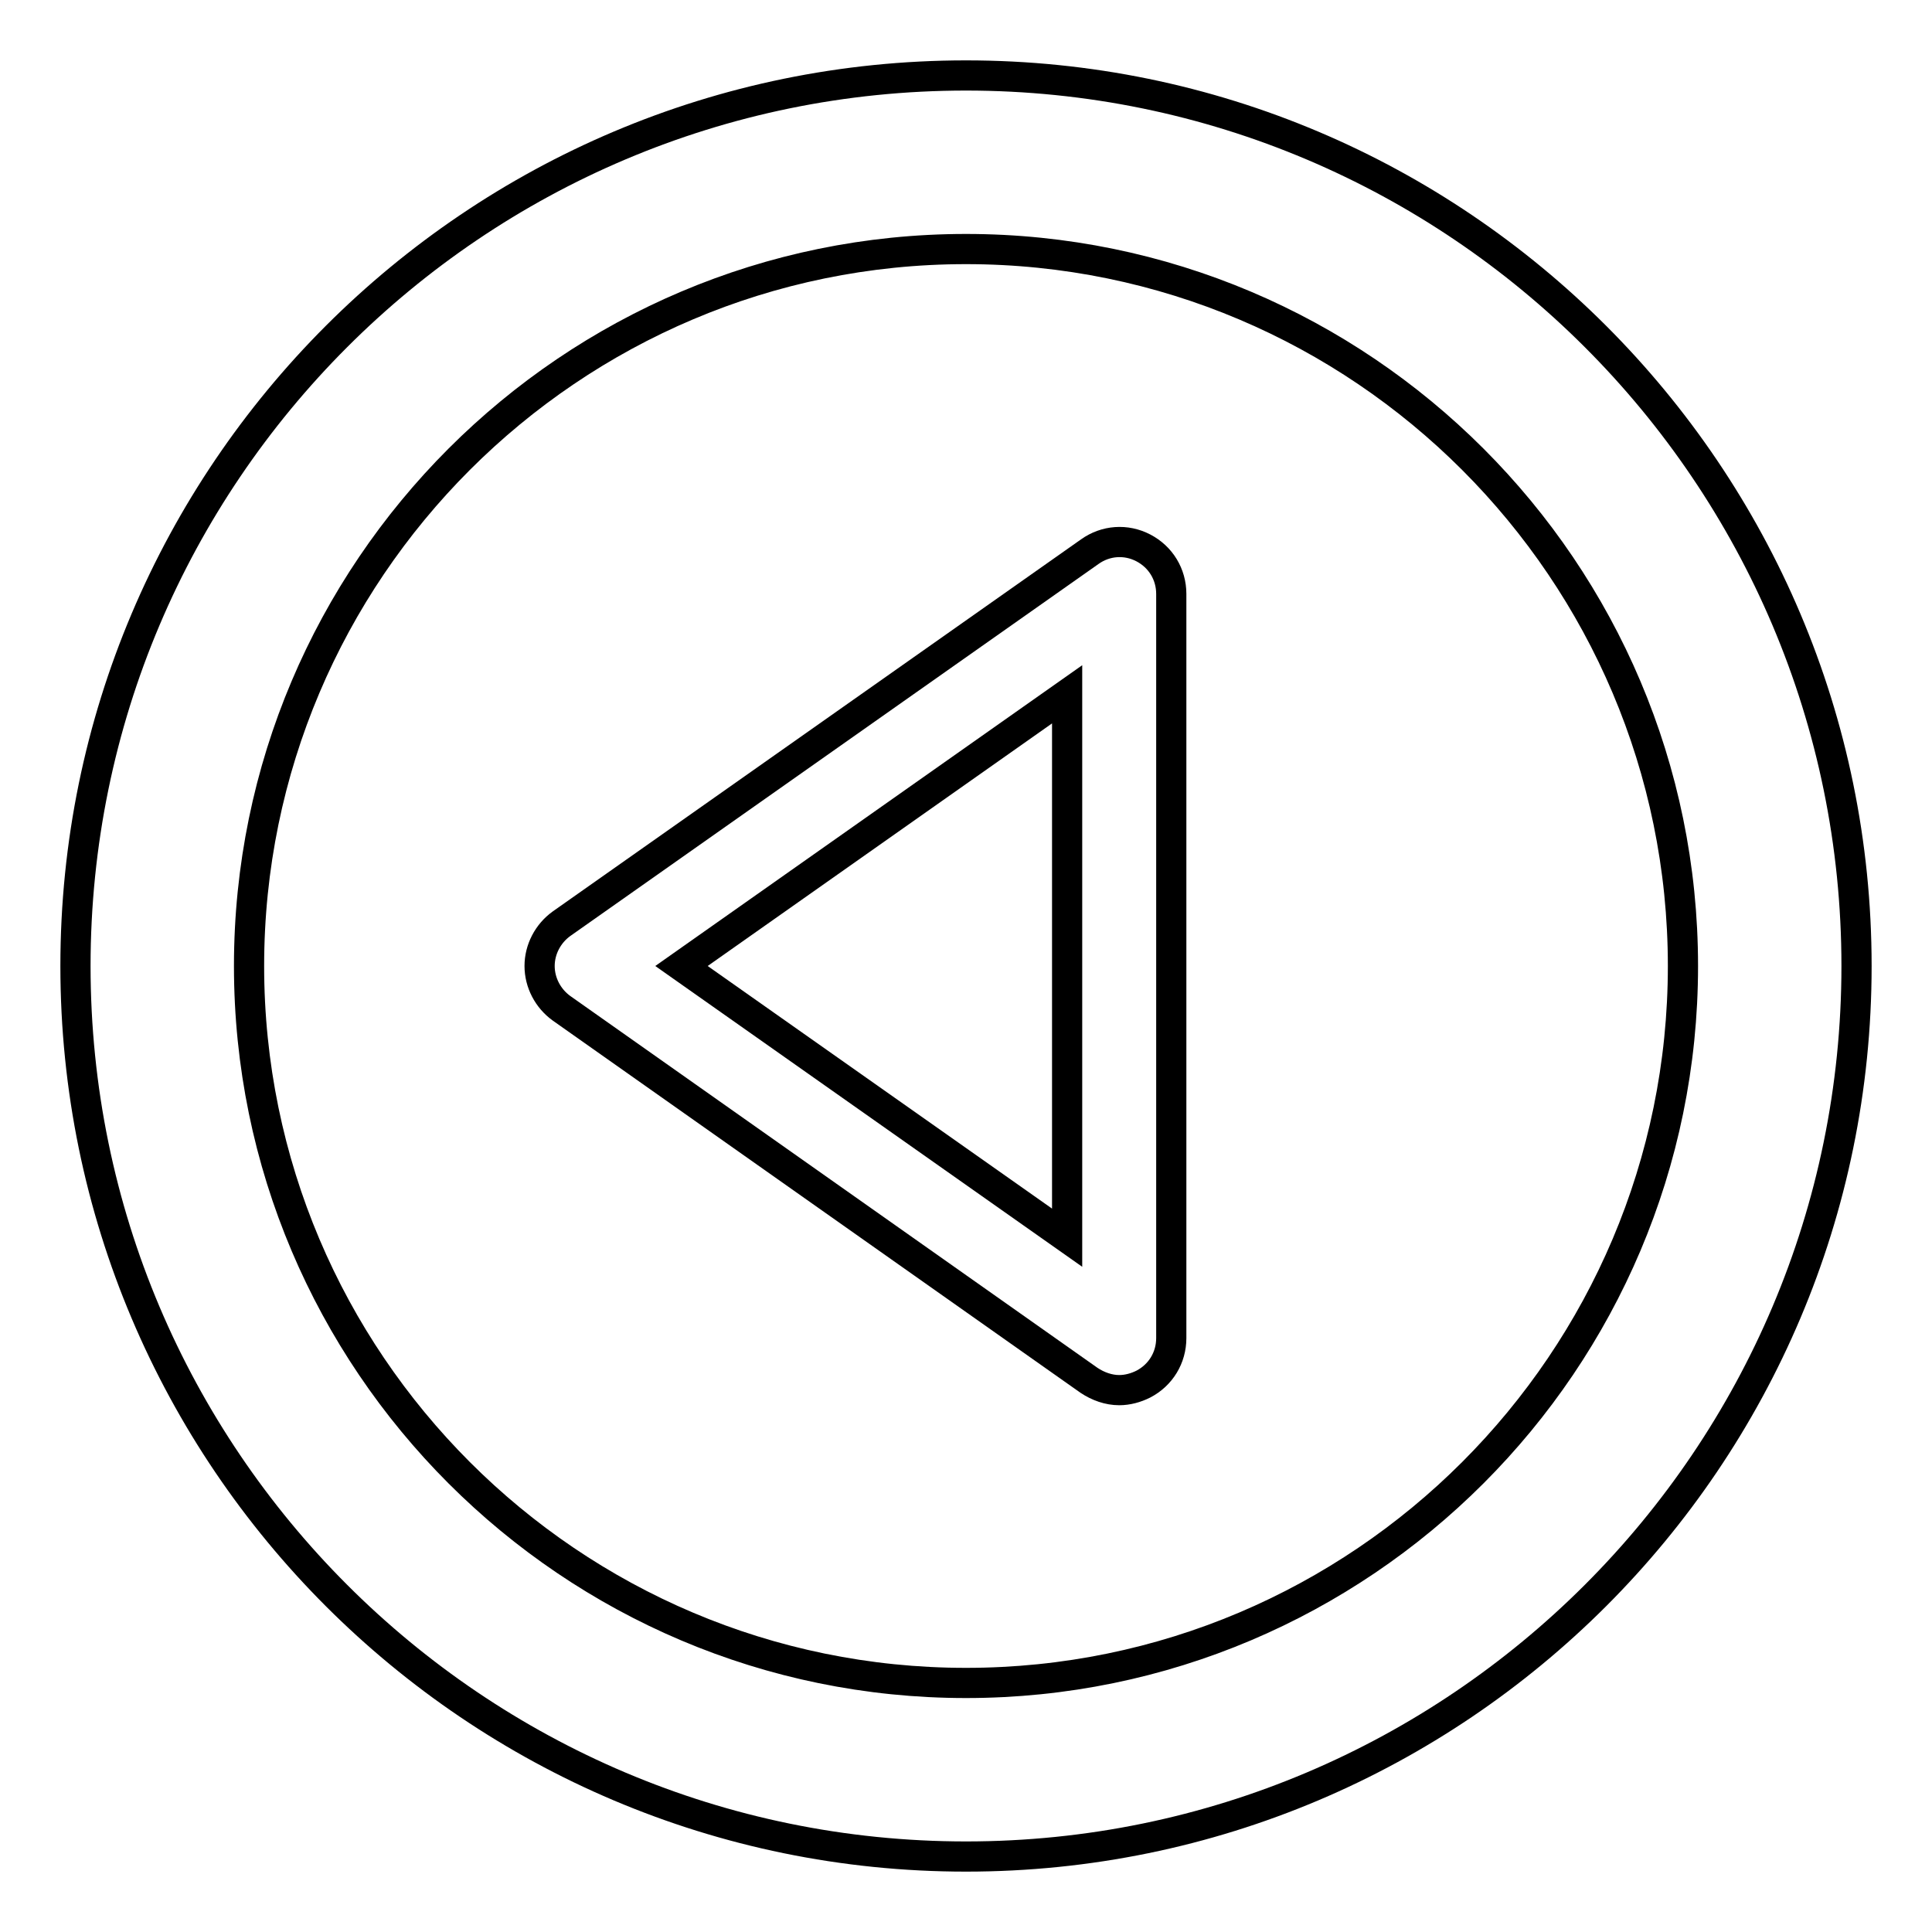
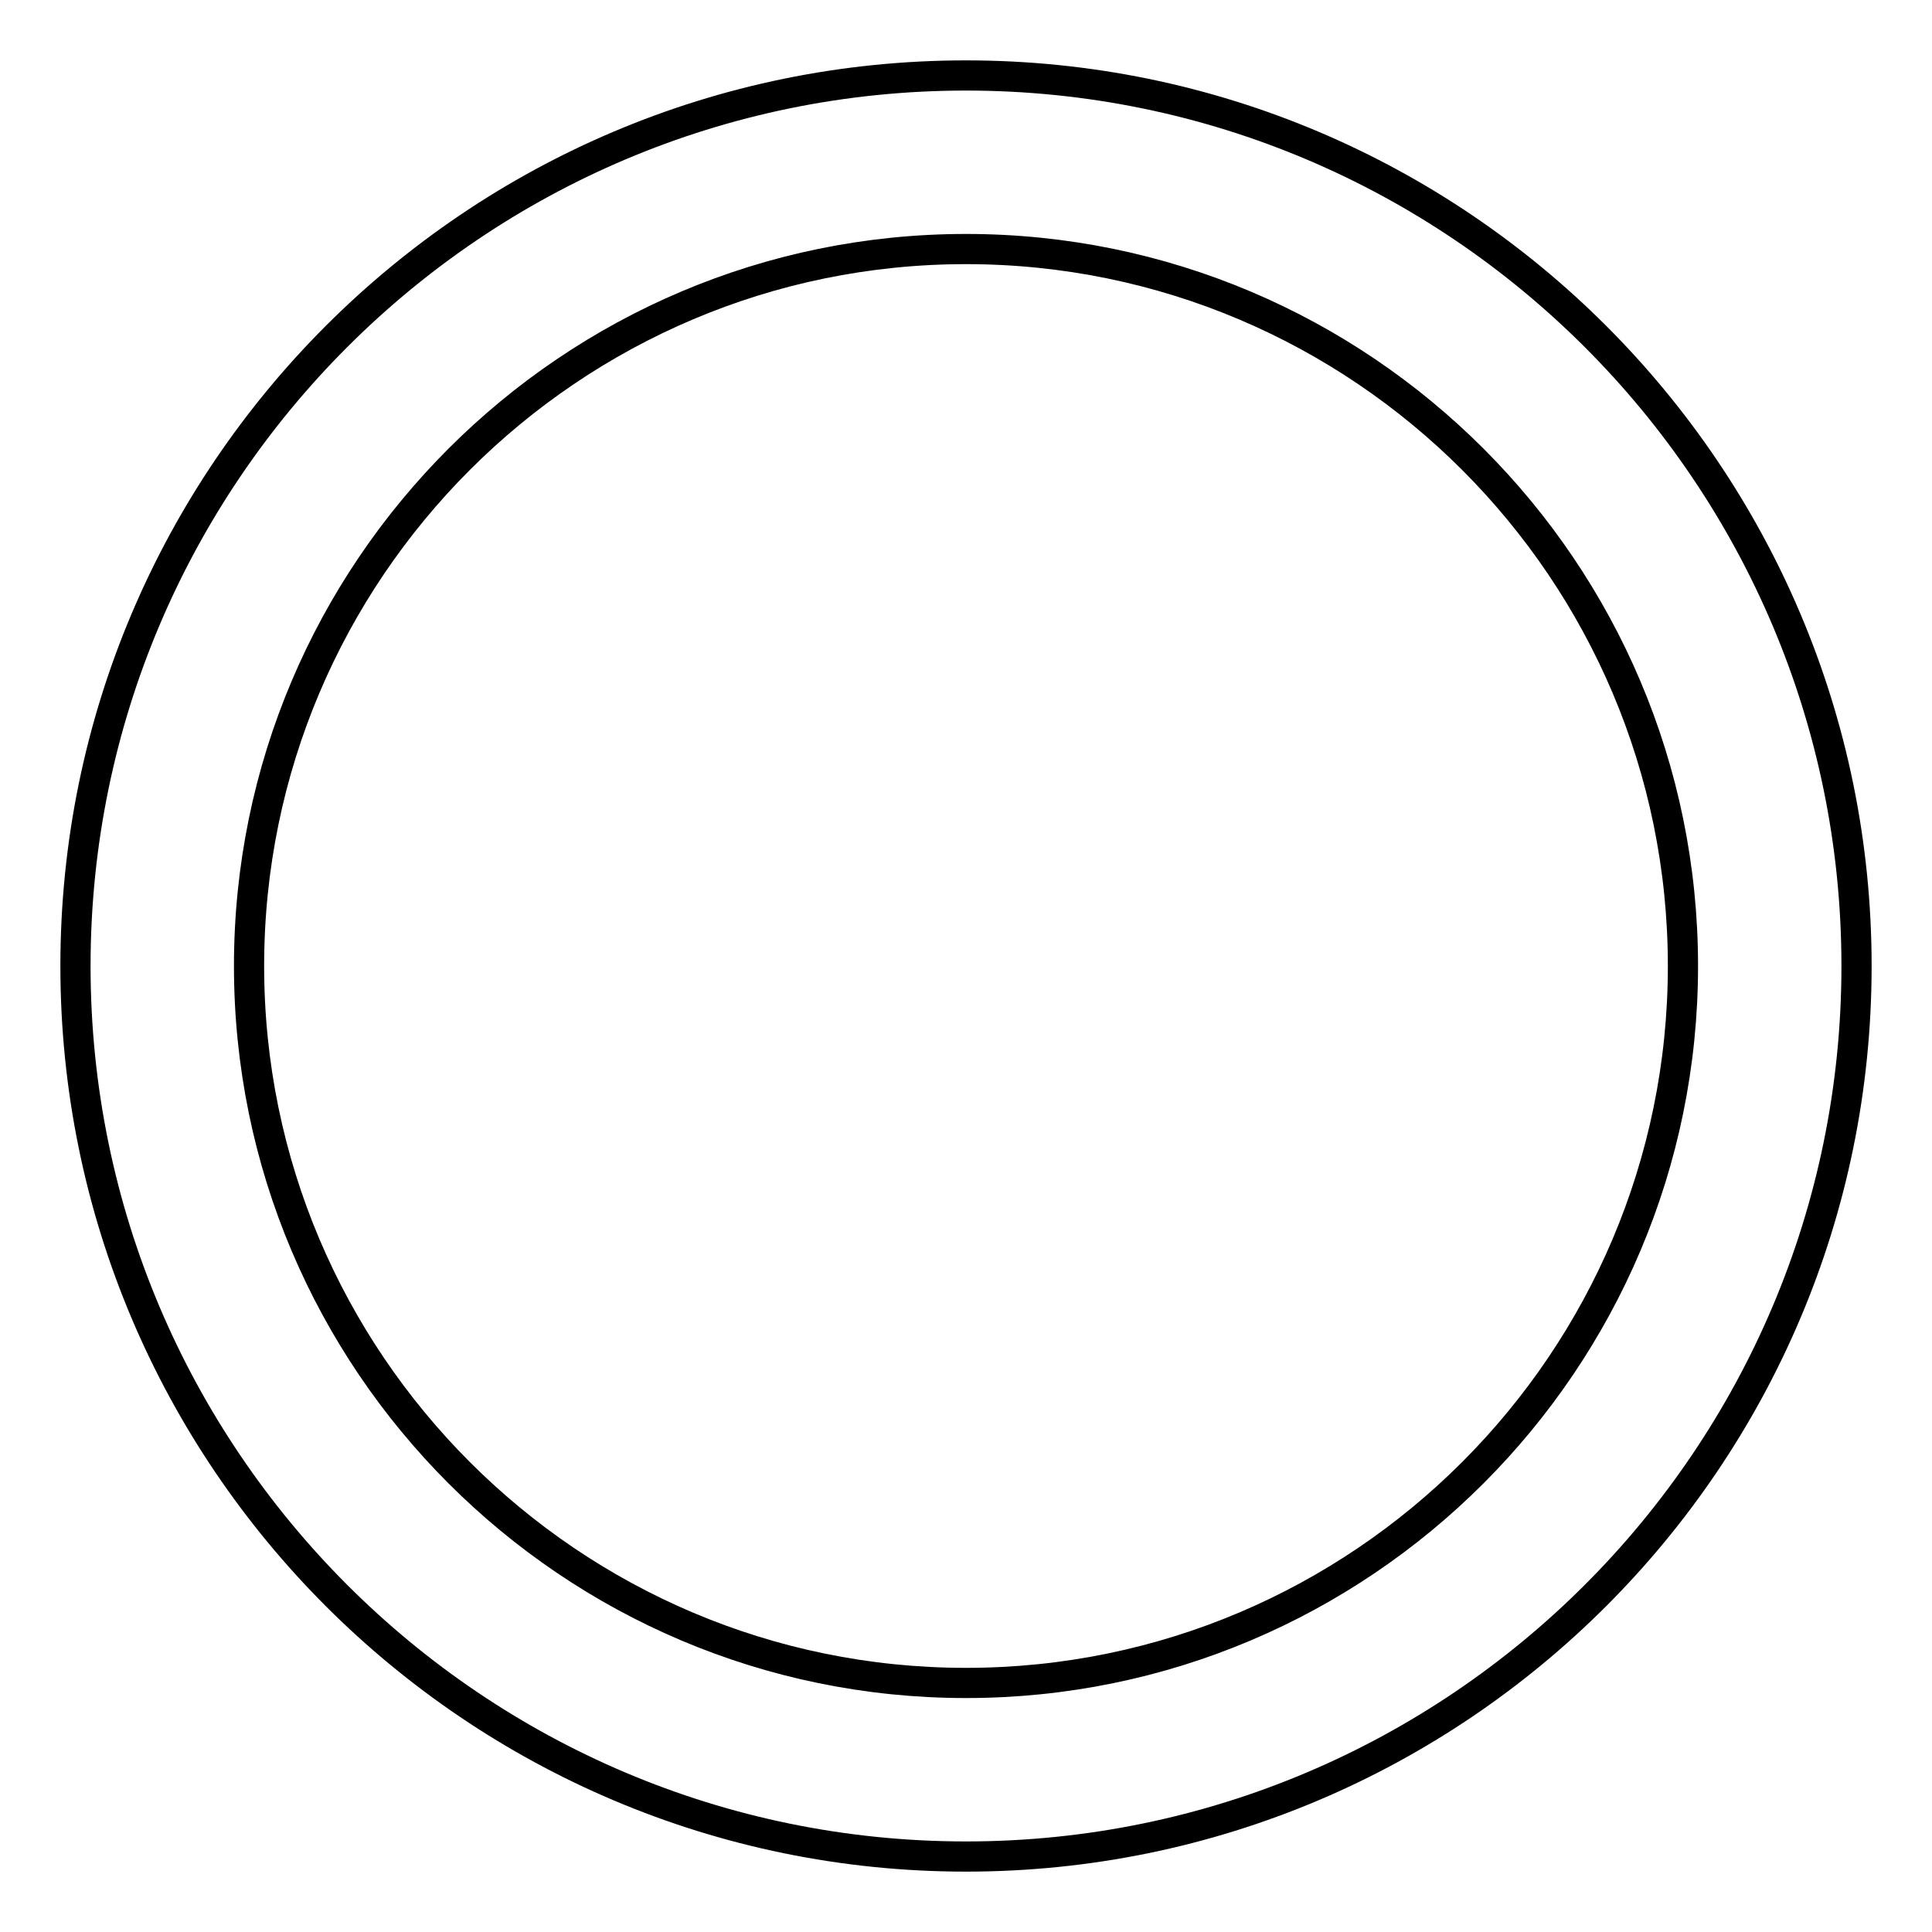
<svg xmlns="http://www.w3.org/2000/svg" version="1.1" x="0px" y="0px" viewBox="0 0 256 256" enable-background="new 0 0 256 256" xml:space="preserve">
  <g>
    <g>
      <path stroke-width="4" fill-opacity="0" stroke="#000000" d="M10,128c0,65.1,52.9,118,118,118c65.1,0,118-52.9,118-118c0-65.1-52.9-118-118-118C62.9,10,10,62.9,10,128z M33,128c0-52.4,42.6-95,95-95c52.4,0,95,42.6,95,95c0,52.4-42.6,95-95,95C75.6,223,33,180.4,33,128z" />
-       <path stroke-width="4" fill-opacity="0" stroke="#000000" d="M71.5,128c0,2.2,1.1,4.3,2.9,5.6l69.9,49.3c1.2,0.8,2.6,1.3,4,1.3c1.1,0,2.2-0.3,3.2-0.8c2.3-1.2,3.7-3.5,3.7-6.1V78.7c0-2.6-1.4-4.9-3.7-6.1c-2.3-1.2-5-1-7.1,0.5l-70,49.3C72.6,123.7,71.5,125.8,71.5,128z M90.3,128l51.1-36v72L90.3,128z" />
    </g>
  </g>
</svg>